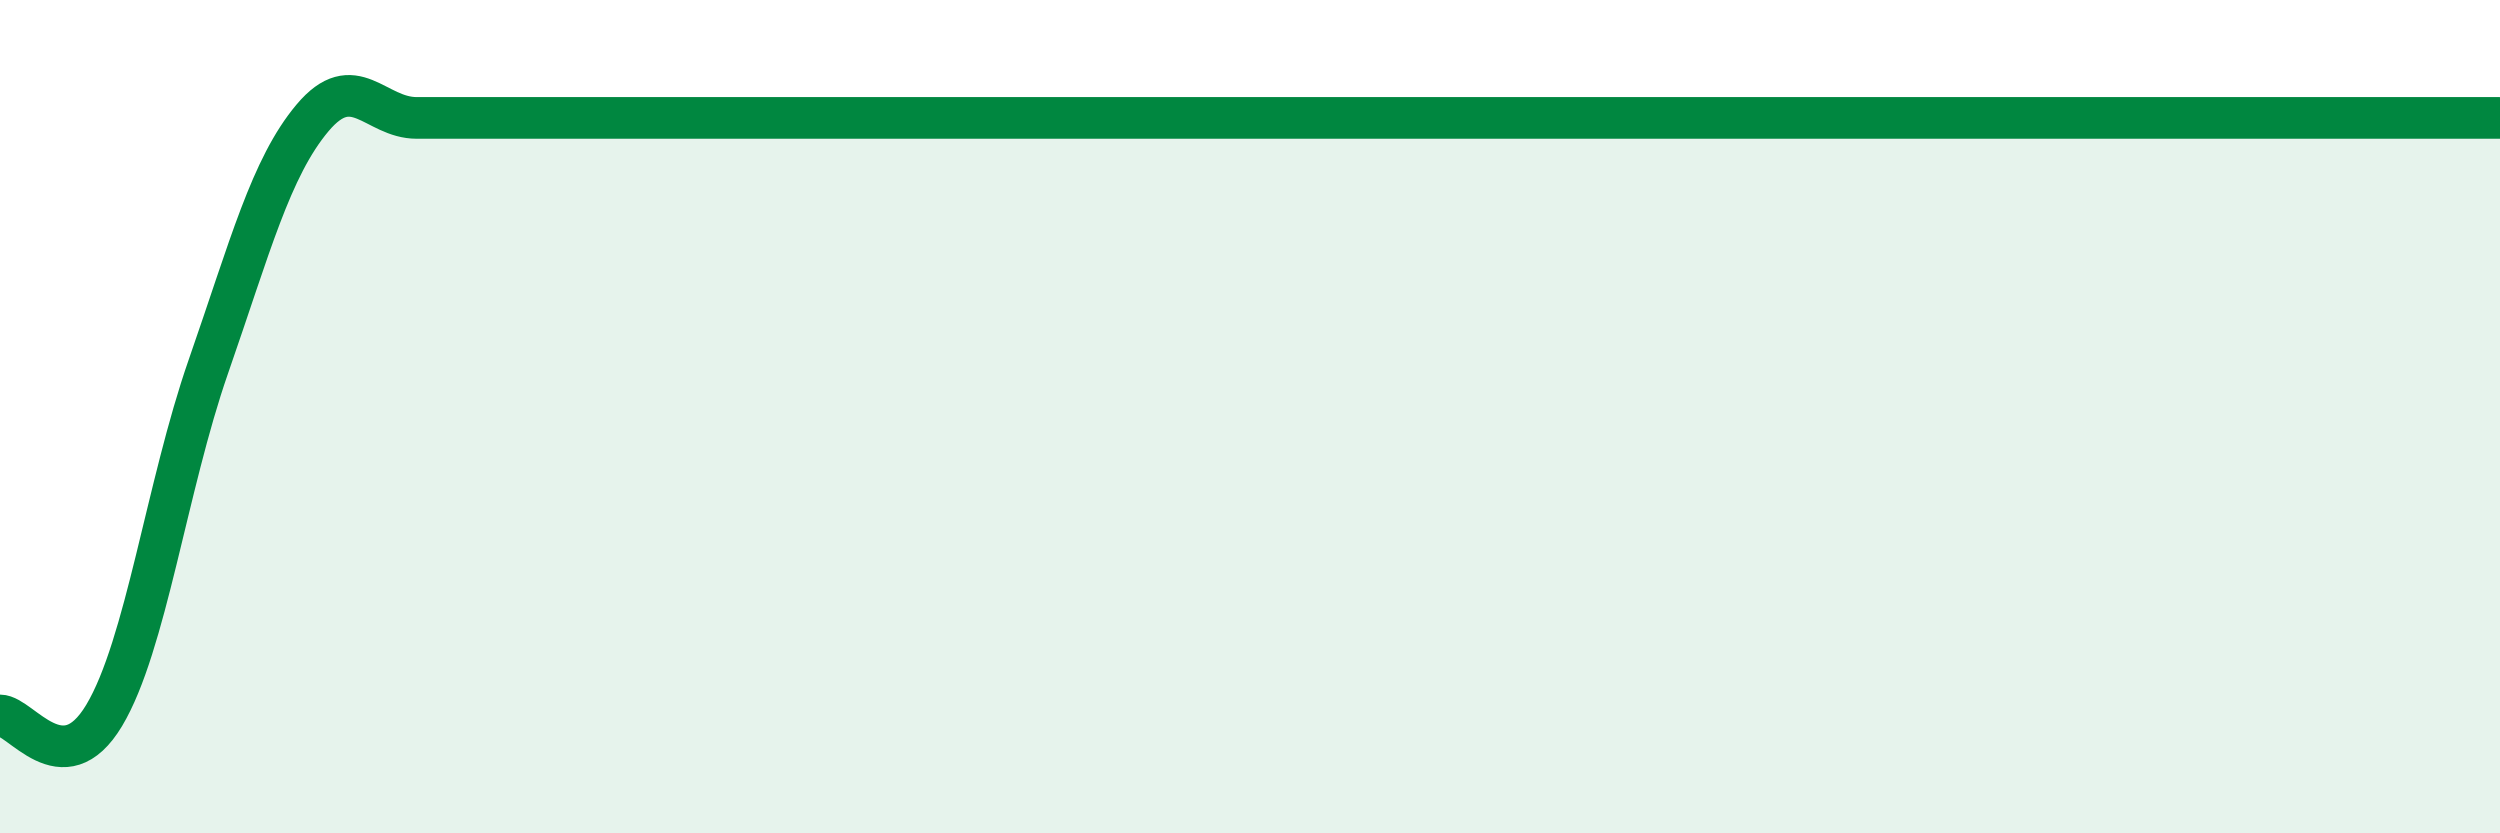
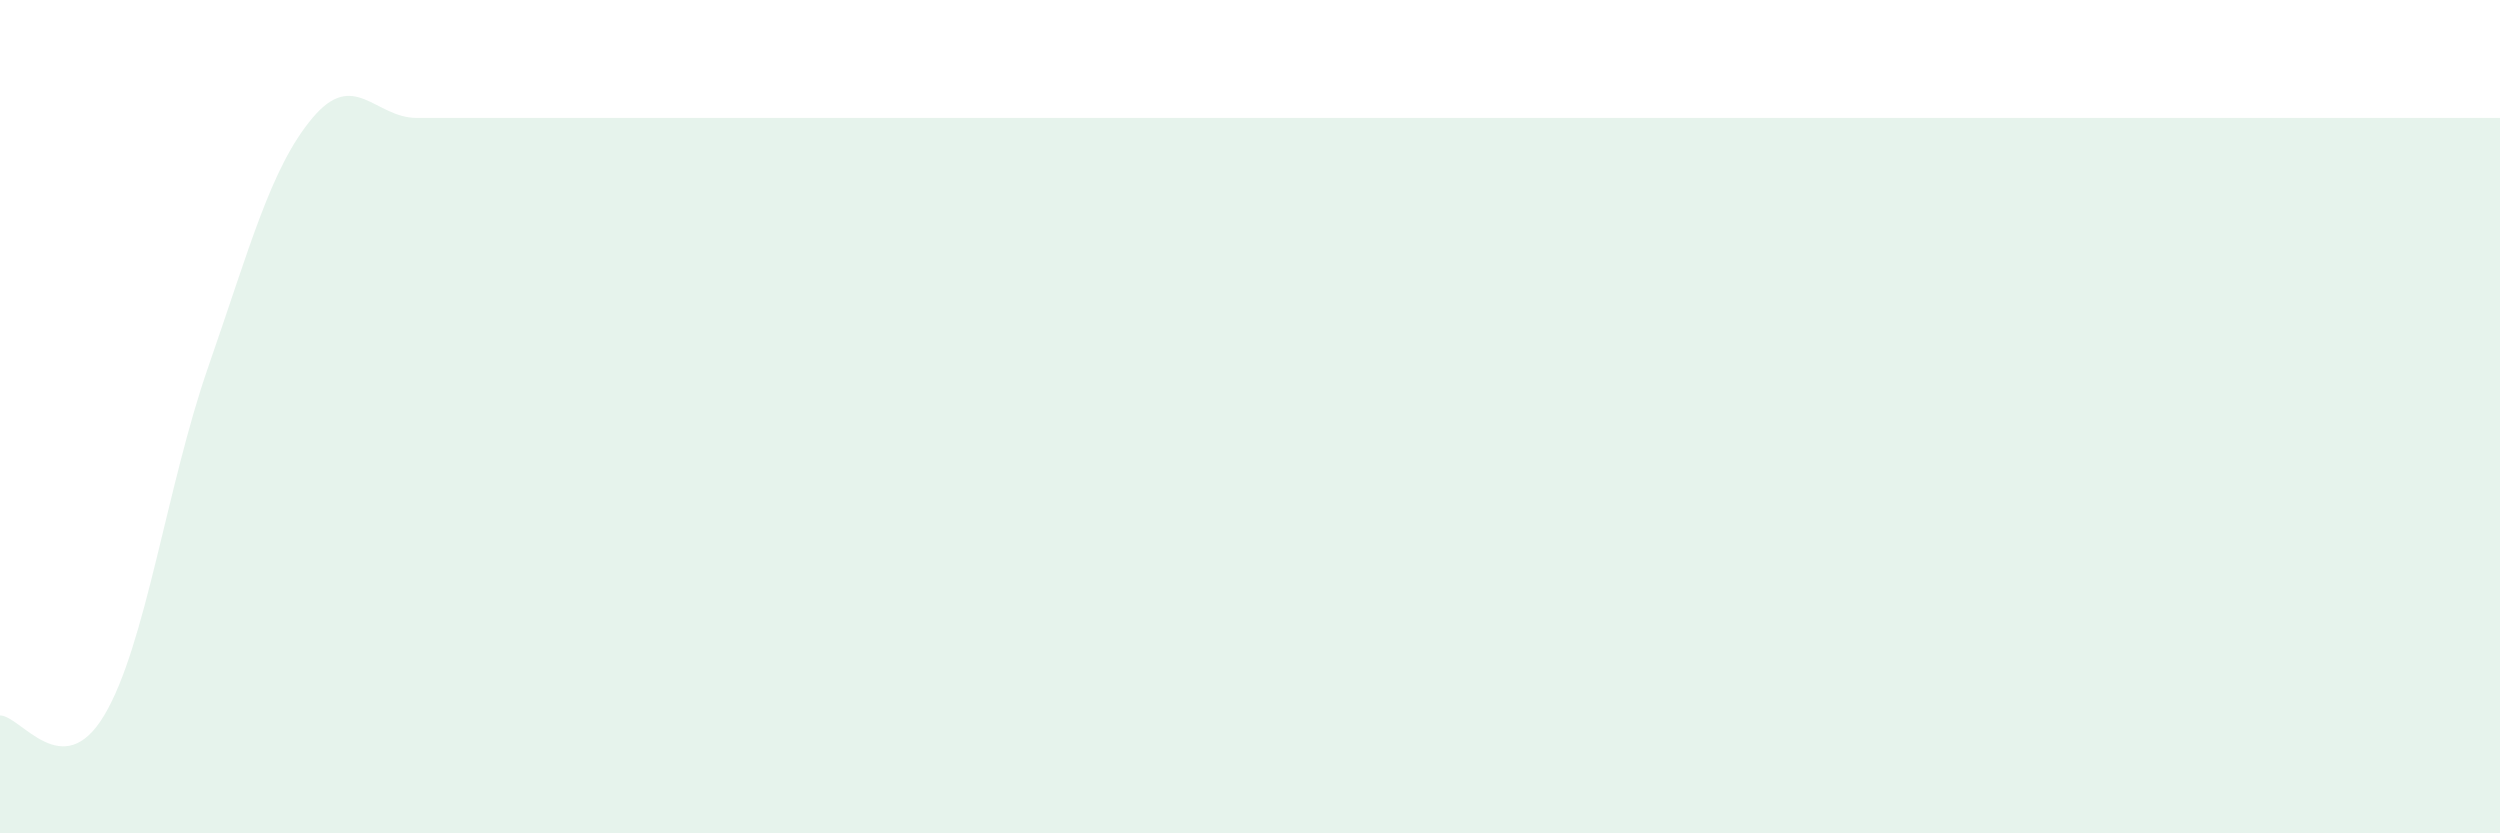
<svg xmlns="http://www.w3.org/2000/svg" width="60" height="20" viewBox="0 0 60 20">
  <path d="M 0,17.17 C 0.5,17.17 1.5,18.84 2.5,17.17 C 3.5,15.5 4,11.67 5,8.8 C 6,5.93 6.5,4.02 7.5,2.83 C 8.5,1.64 9,2.83 10,2.83 C 11,2.83 11.5,2.83 12.5,2.83 C 13.5,2.83 14,2.83 15,2.83 C 16,2.83 16.5,2.83 17.5,2.83 C 18.5,2.83 19,2.83 20,2.83 C 21,2.83 21.5,2.83 22.5,2.83 C 23.5,2.83 24,2.83 25,2.83 C 26,2.83 26.5,2.83 27.5,2.83 C 28.5,2.83 29,2.83 30,2.83 C 31,2.83 31.5,2.83 32.5,2.83 C 33.5,2.83 34,2.83 35,2.83 C 36,2.83 36.5,2.83 37.5,2.83 C 38.5,2.83 39,2.83 40,2.83 C 41,2.83 41.5,2.83 42.5,2.83 C 43.5,2.83 44,2.83 45,2.83 C 46,2.83 46.5,2.83 47.5,2.83 C 48.5,2.83 49,2.83 50,2.83 C 51,2.83 51.5,2.83 52.5,2.83 C 53.5,2.83 54,2.83 55,2.83 C 56,2.83 56.5,2.83 57.5,2.83 C 58.5,2.83 59.5,2.83 60,2.83L60 20L0 20Z" fill="#008740" opacity="0.1" stroke-linecap="round" stroke-linejoin="round" />
-   <path d="M 0,17.17 C 0.5,17.17 1.5,18.84 2.5,17.17 C 3.5,15.5 4,11.67 5,8.8 C 6,5.93 6.5,4.02 7.5,2.83 C 8.5,1.64 9,2.83 10,2.83 C 11,2.83 11.5,2.83 12.5,2.83 C 13.5,2.83 14,2.83 15,2.83 C 16,2.83 16.5,2.83 17.5,2.83 C 18.5,2.83 19,2.83 20,2.83 C 21,2.83 21.5,2.83 22.5,2.83 C 23.5,2.83 24,2.83 25,2.83 C 26,2.83 26.5,2.83 27.5,2.83 C 28.5,2.83 29,2.83 30,2.83 C 31,2.83 31.5,2.83 32.5,2.83 C 33.5,2.83 34,2.83 35,2.83 C 36,2.83 36.5,2.83 37.5,2.83 C 38.5,2.83 39,2.83 40,2.83 C 41,2.83 41.5,2.83 42.5,2.83 C 43.5,2.83 44,2.83 45,2.83 C 46,2.83 46.5,2.83 47.5,2.83 C 48.5,2.83 49,2.83 50,2.83 C 51,2.83 51.5,2.83 52.5,2.83 C 53.5,2.83 54,2.83 55,2.83 C 56,2.83 56.5,2.83 57.5,2.83 C 58.5,2.83 59.5,2.83 60,2.83" stroke="#008740" stroke-width="1" fill="none" stroke-linecap="round" stroke-linejoin="round" />
</svg>